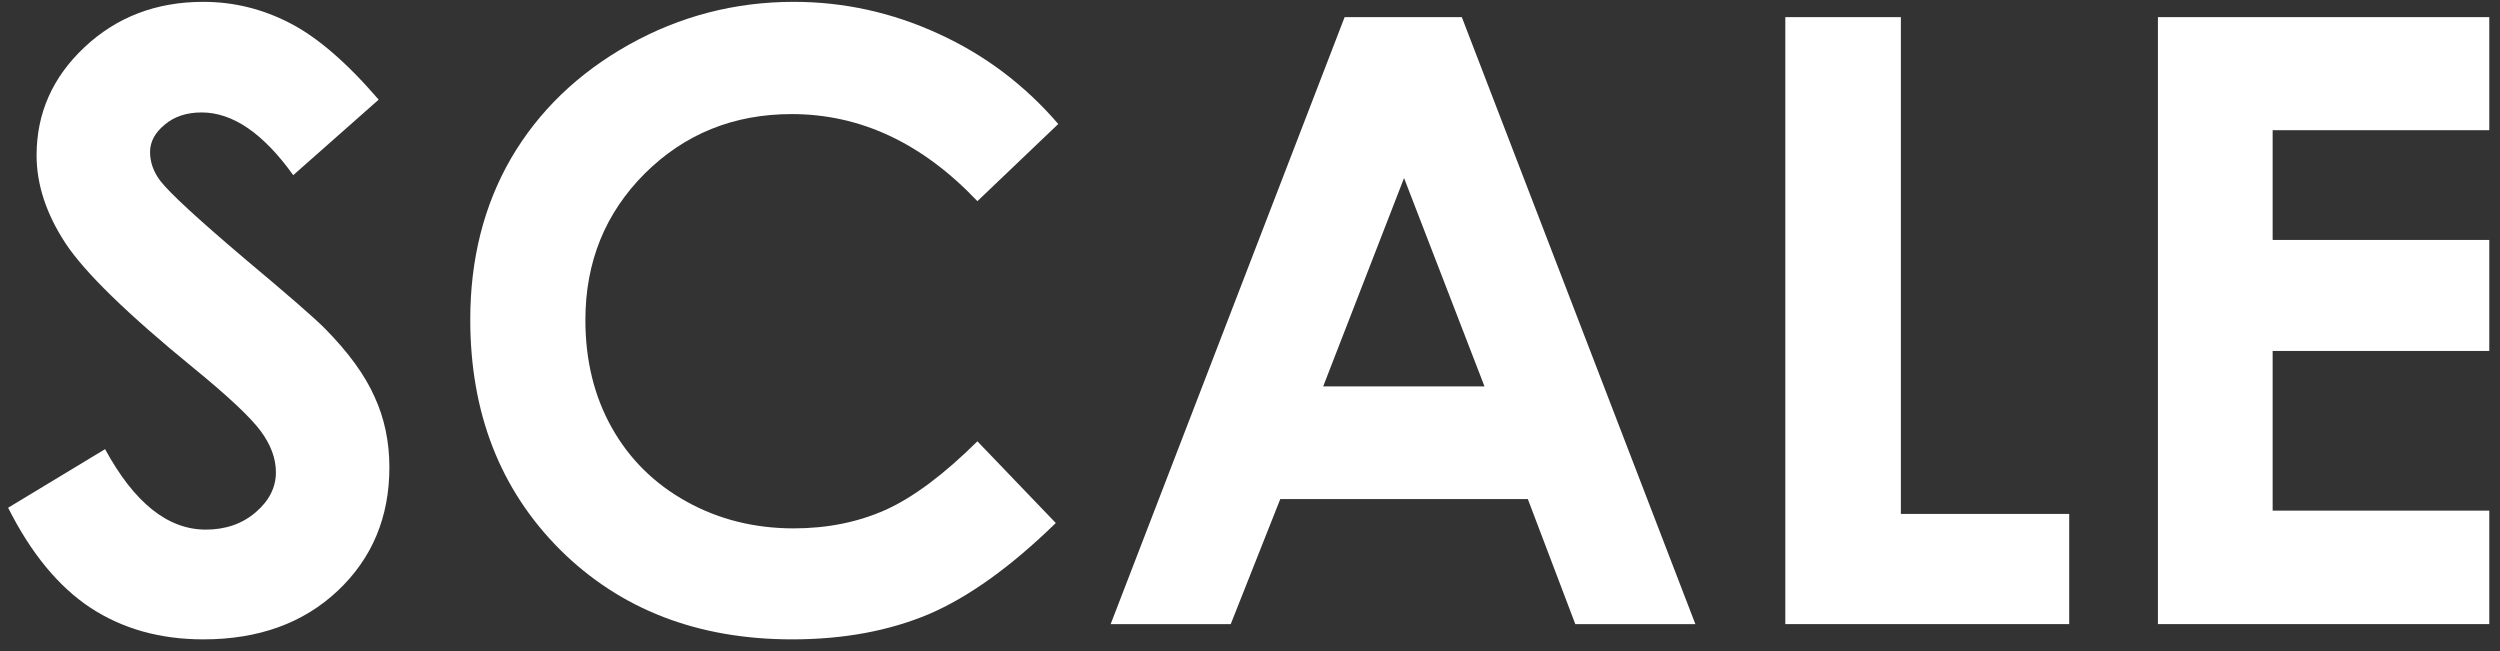
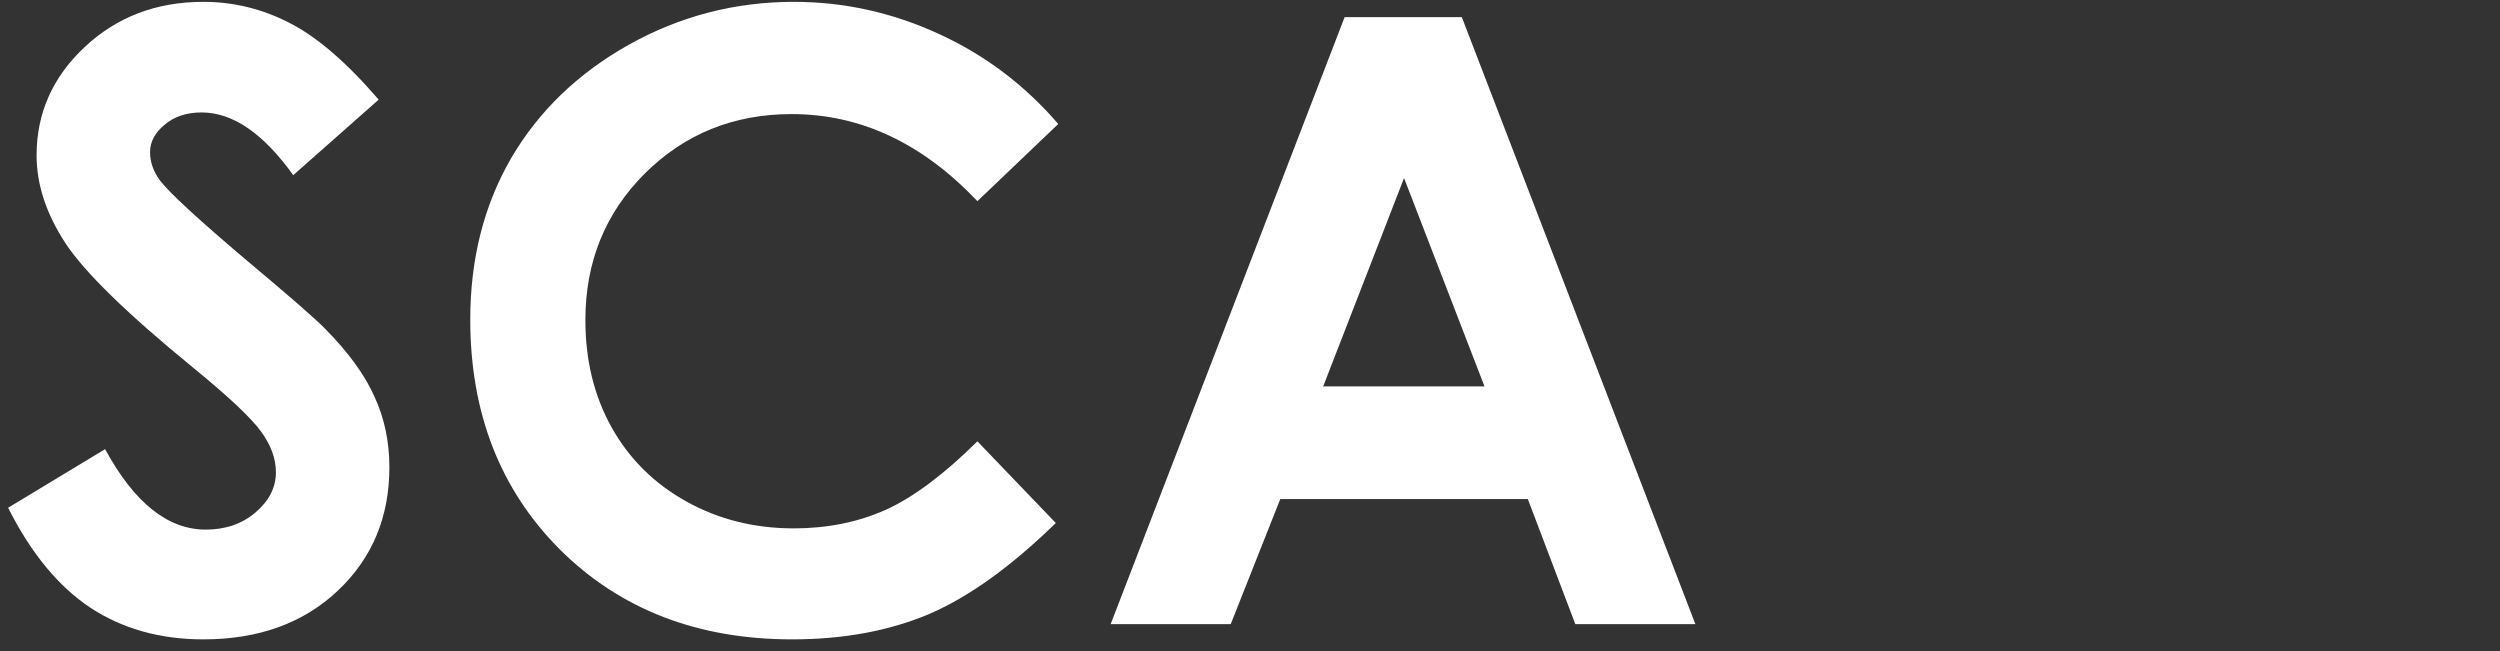
<svg xmlns="http://www.w3.org/2000/svg" width="142" height="37" viewBox="0 0 142 37" fill="none">
  <rect x="0" y="0" width="142" height="37" fill="#333333" stroke="none" />
-   <path d="M122.57 0.973H141.391V7.395H129.086V13.629H141.391V19.934H129.086V29.004H141.391V35.449H122.57V0.973Z" fill="white" />
-   <path d="M101.406 0.973H107.969V29.191H117.531V35.449H101.406V0.973Z" fill="white" />
  <path d="M76.375 0.973H83.031L96.297 35.449H89.477L86.781 28.348H72.719L69.906 35.449H63.086L76.375 0.973ZM79.75 10.113L75.156 21.949H84.32L79.75 10.113Z" fill="white" />
  <path d="M60.109 7.043L55.516 11.426C52.391 8.129 48.875 6.48 44.969 6.48C41.672 6.48 38.891 7.605 36.625 9.855C34.375 12.105 33.25 14.879 33.25 18.176C33.25 20.473 33.75 22.512 34.75 24.293C35.75 26.074 37.164 27.473 38.992 28.488C40.82 29.504 42.852 30.012 45.086 30.012C46.992 30.012 48.734 29.66 50.312 28.957C51.891 28.238 53.625 26.941 55.516 25.066L59.969 29.707C57.422 32.191 55.016 33.918 52.75 34.887C50.484 35.84 47.898 36.316 44.992 36.316C39.633 36.316 35.242 34.621 31.82 31.23C28.414 27.824 26.711 23.465 26.711 18.152C26.711 14.715 27.484 11.66 29.031 8.988C30.594 6.316 32.82 4.168 35.711 2.543C38.617 0.918 41.742 0.105 45.086 0.105C47.93 0.105 50.664 0.707 53.289 1.91C55.93 3.113 58.203 4.824 60.109 7.043Z" fill="white" />
  <path d="M21.508 5.66L16.656 9.949C14.953 7.574 13.219 6.387 11.453 6.387C10.594 6.387 9.891 6.621 9.344 7.09C8.797 7.543 8.523 8.059 8.523 8.637C8.523 9.215 8.719 9.762 9.109 10.277C9.641 10.965 11.242 12.441 13.914 14.707C16.414 16.801 17.93 18.121 18.461 18.668C19.789 20.012 20.727 21.301 21.273 22.535C21.836 23.754 22.117 25.09 22.117 26.543C22.117 29.371 21.141 31.707 19.188 33.551C17.234 35.395 14.688 36.316 11.547 36.316C9.094 36.316 6.953 35.715 5.125 34.512C3.312 33.309 1.758 31.418 0.461 28.84L5.969 25.512C7.625 28.559 9.531 30.082 11.688 30.082C12.812 30.082 13.758 29.754 14.523 29.098C15.289 28.441 15.672 27.684 15.672 26.824C15.672 26.043 15.383 25.262 14.805 24.48C14.227 23.699 12.953 22.504 10.984 20.895C7.234 17.832 4.812 15.473 3.719 13.816C2.625 12.145 2.078 10.48 2.078 8.824C2.078 6.434 2.984 4.387 4.797 2.684C6.625 0.965 8.875 0.105 11.547 0.105C13.266 0.105 14.898 0.504 16.445 1.301C18.008 2.098 19.695 3.551 21.508 5.66Z" fill="white" />
</svg>